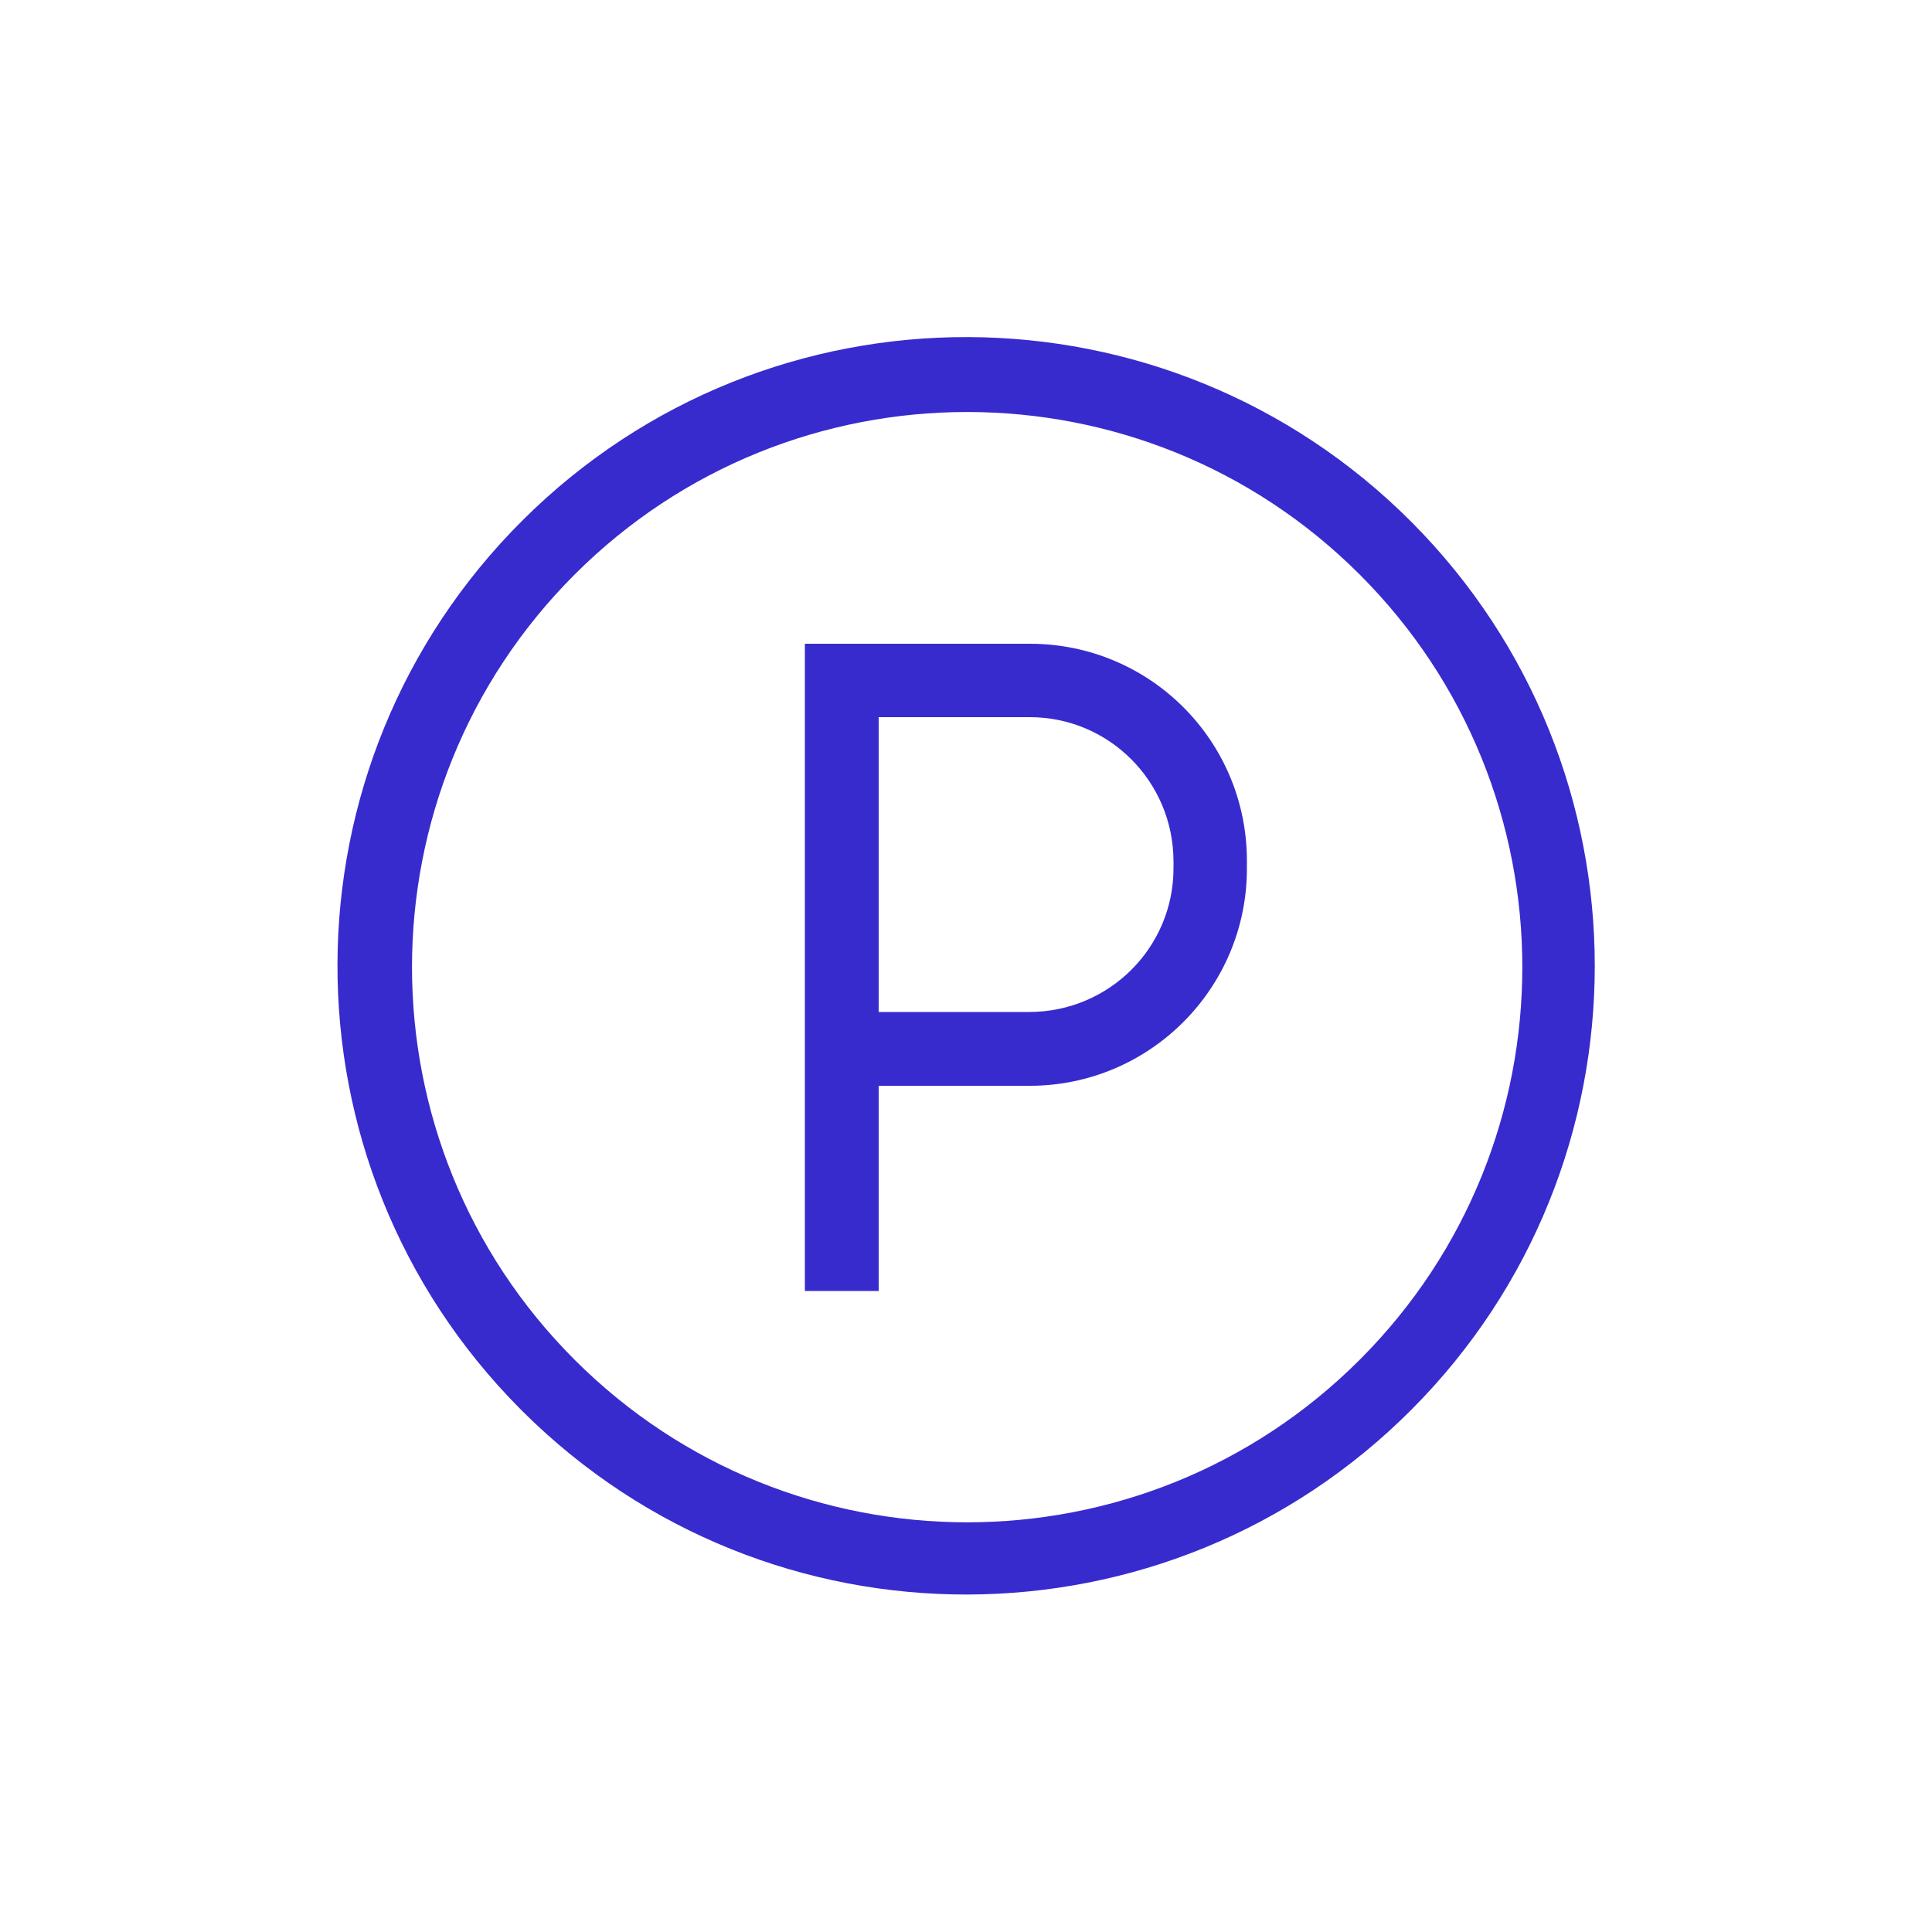
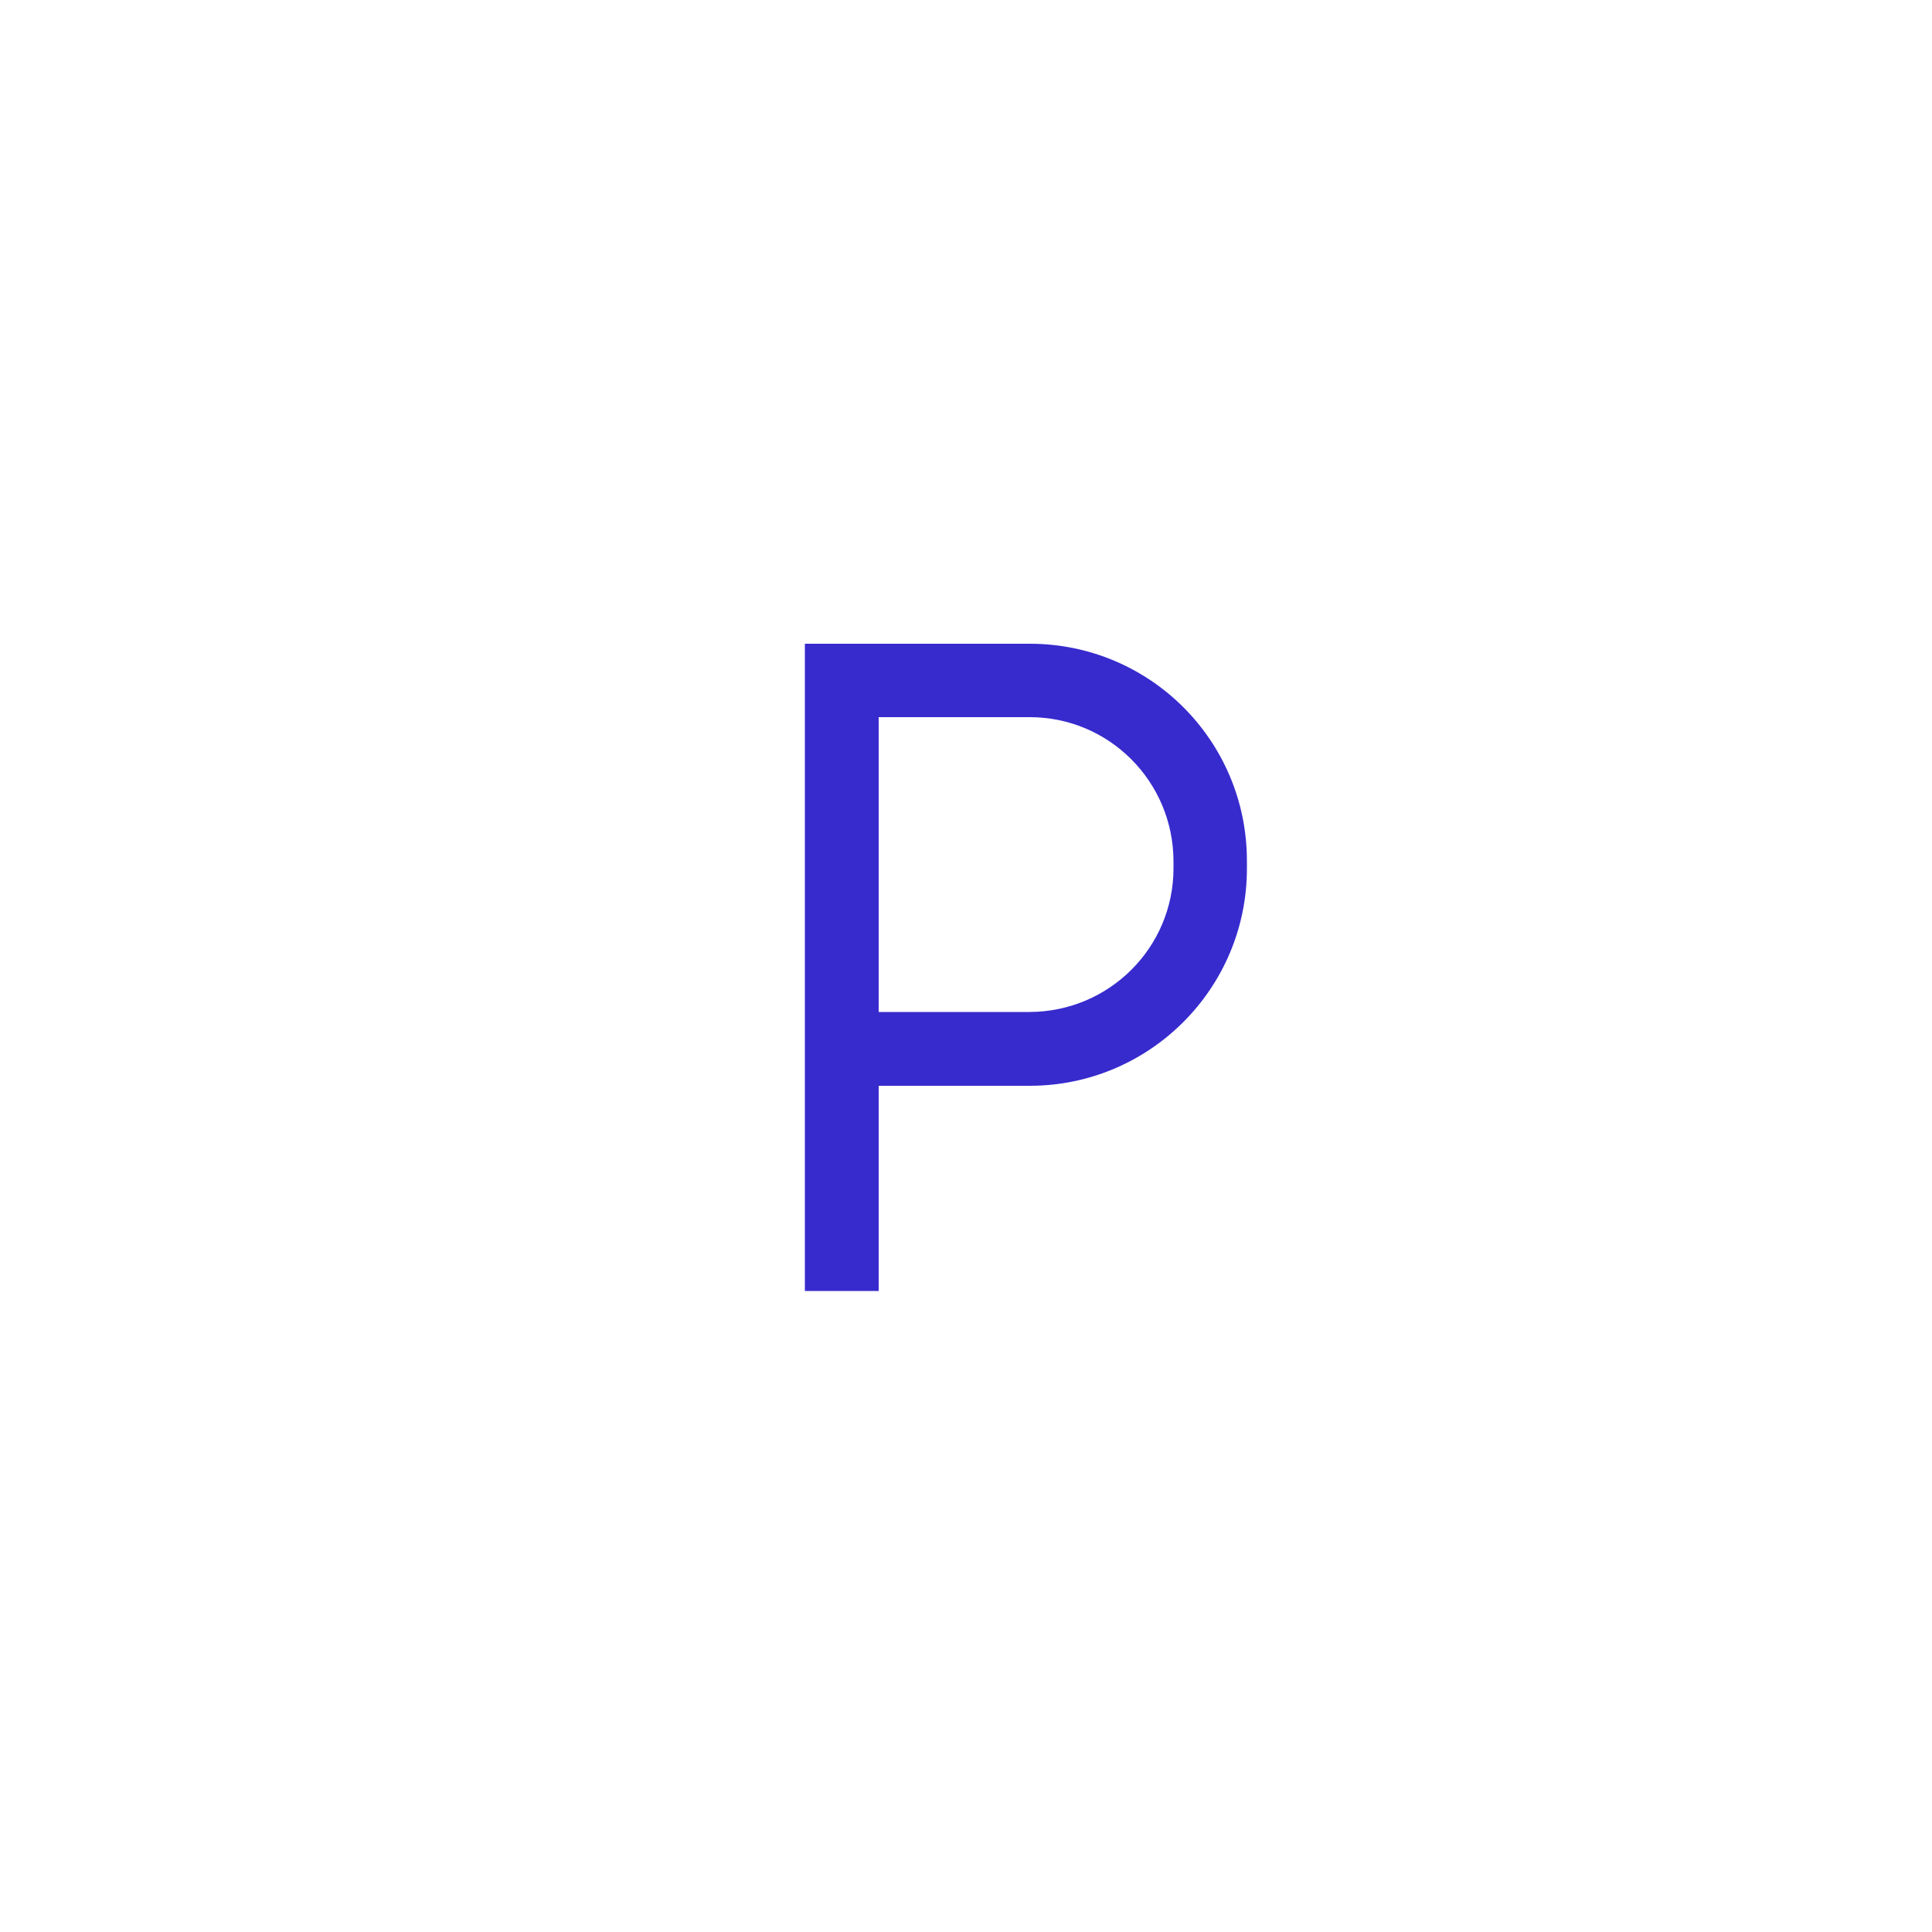
<svg xmlns="http://www.w3.org/2000/svg" enable-background="new 0 0 500 500" viewBox="0 0 500 500">
  <g fill="#372bce">
    <path d="m266.5 166.6h-58.2v167.5h19.1v-53.1h39.1c31 0 56.2-25.2 56.2-56.2v-2c0-31.1-25.1-56.2-56.2-56.2zm37.2 58.1c0 20.5-16.6 37.1-37.2 37.2h-39.1v-76.3h39.1c20.5 0 37.1 16.6 37.2 37.2z" />
-     <path d="m365.4 135.2c-63.4-63.7-166.4-64-230.1-.6s-64 166.4-.6 230.1c.2.2.4.4.6.6 63.7 63.4 166.7 63.1 230.1-.6 63.1-63.4 63.1-166 0-229.5zm-13.5 216.7c-56.1 56.1-147.1 56.1-203.2 0s-56.1-147.1 0-203.2 147.1-56.1 203.2 0 56.1 147.1 0 203.2z" />
  </g>
</svg>